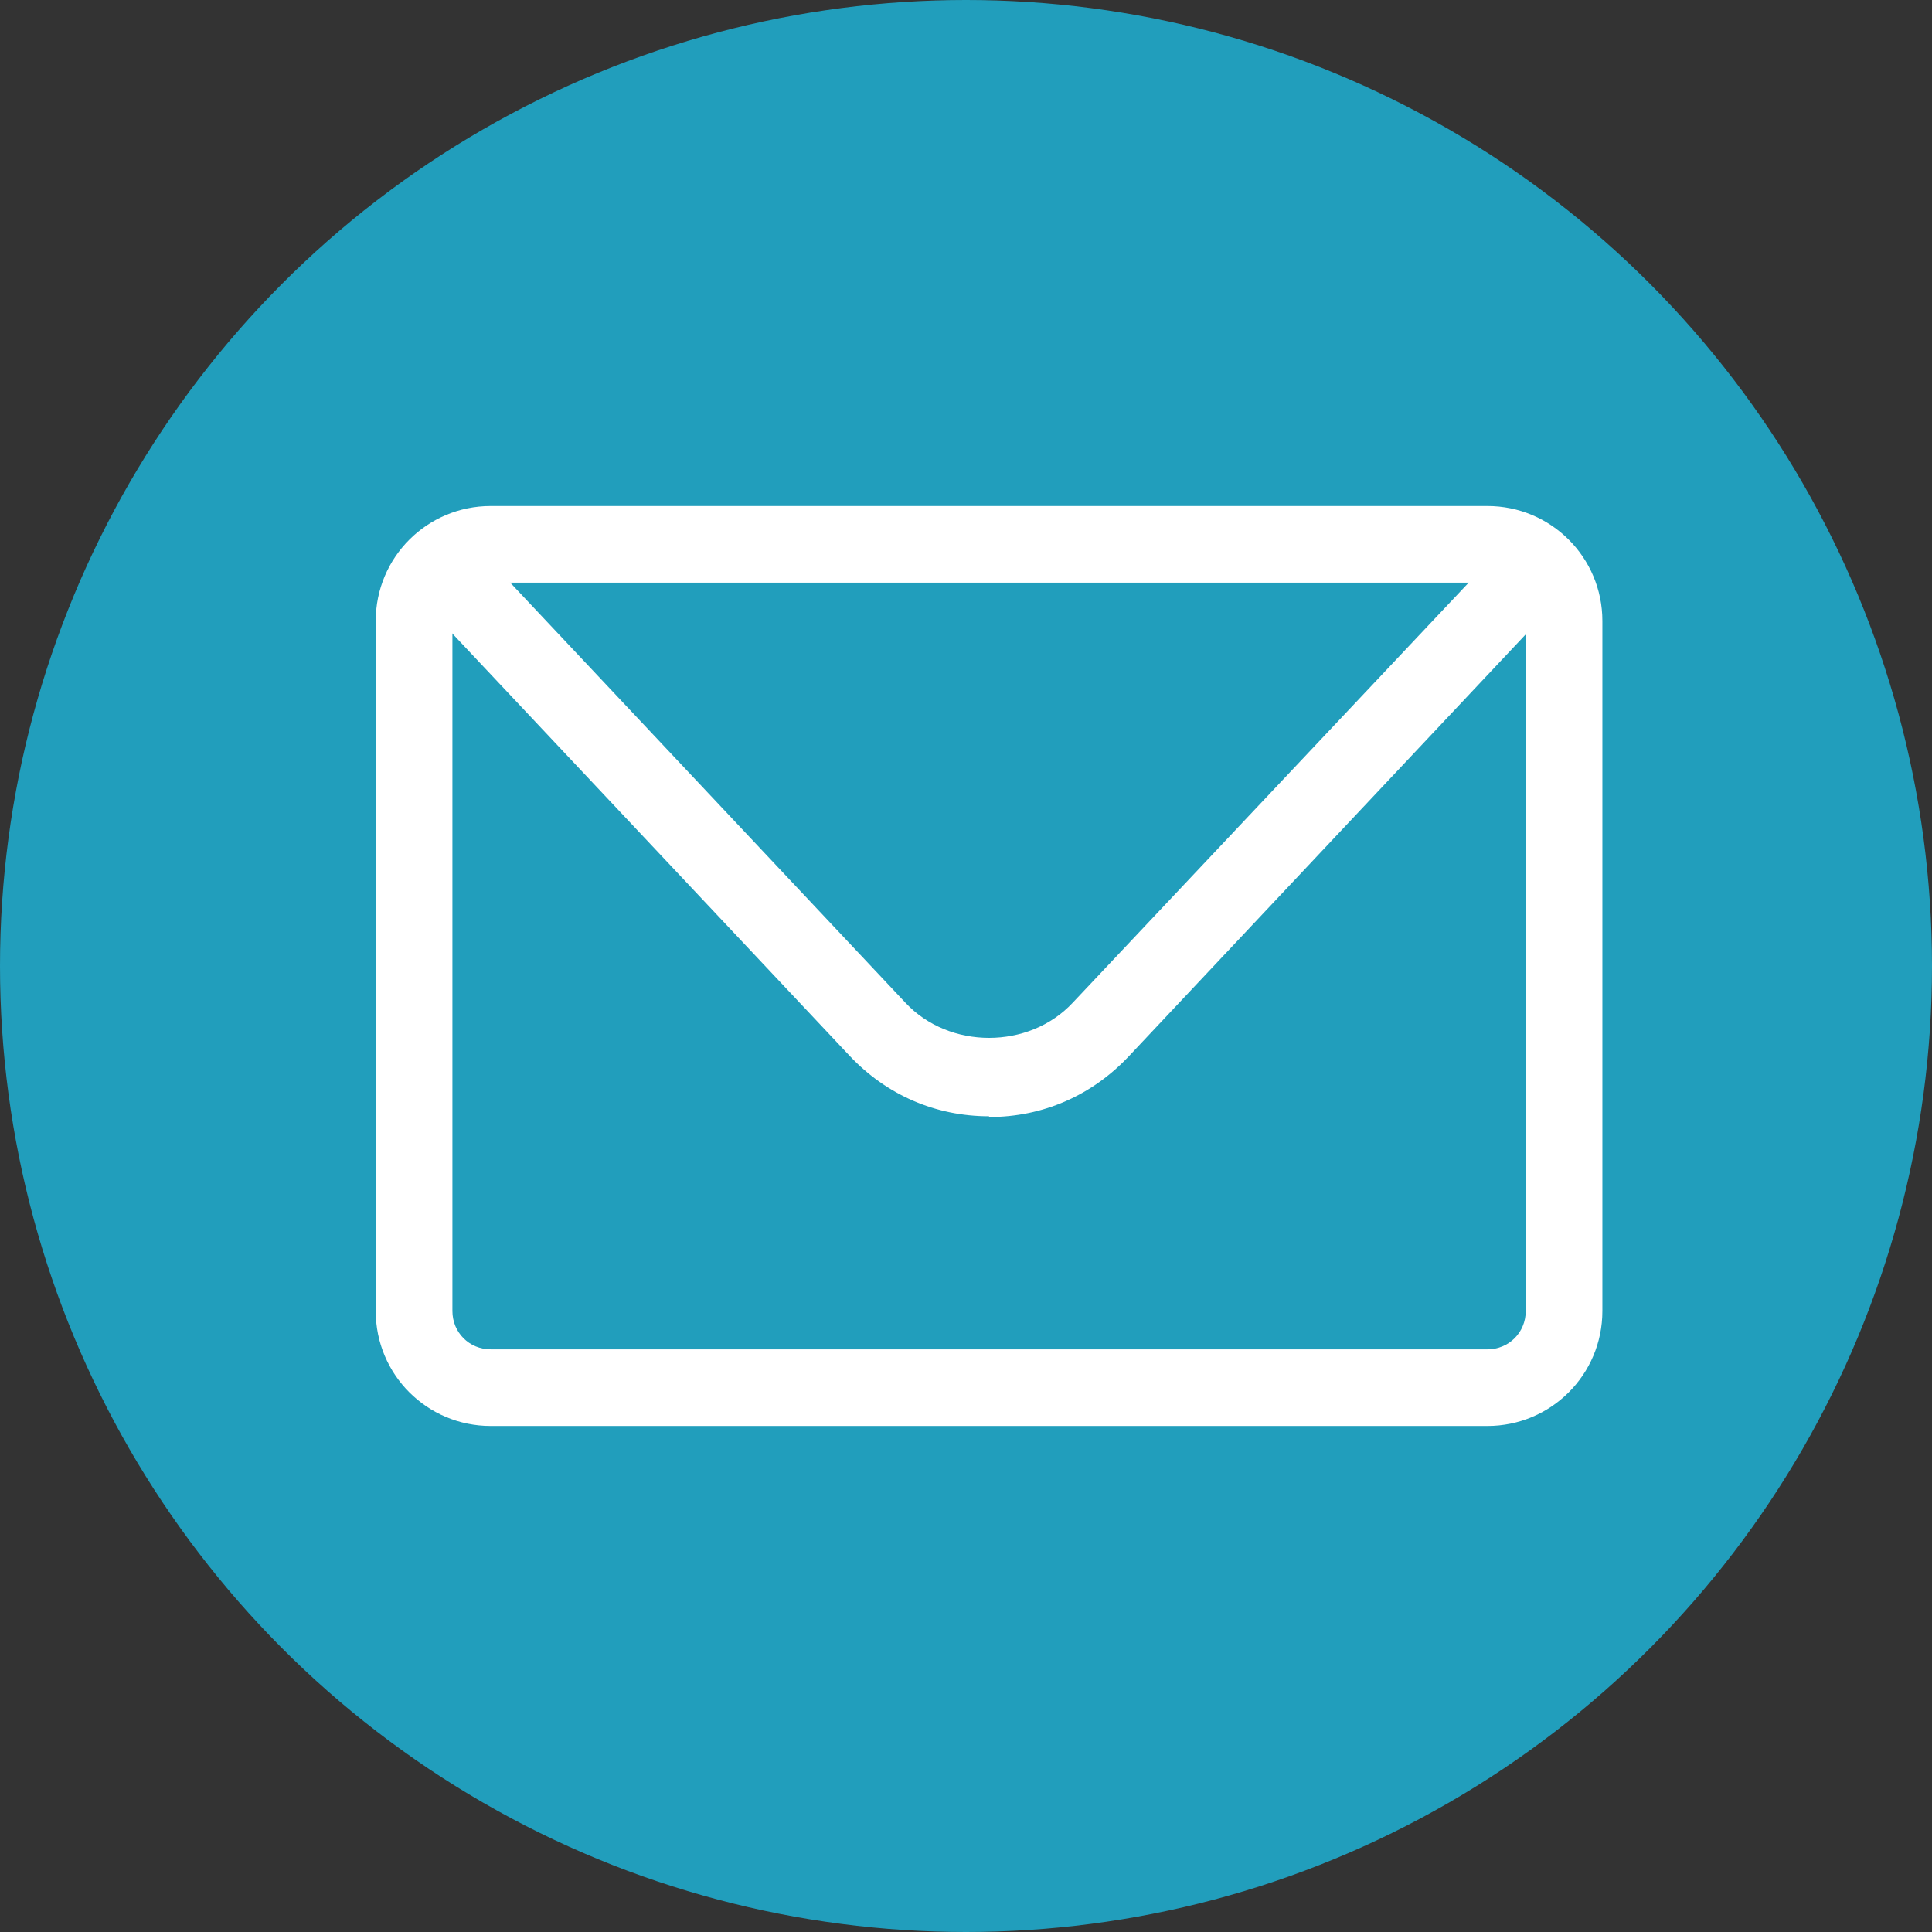
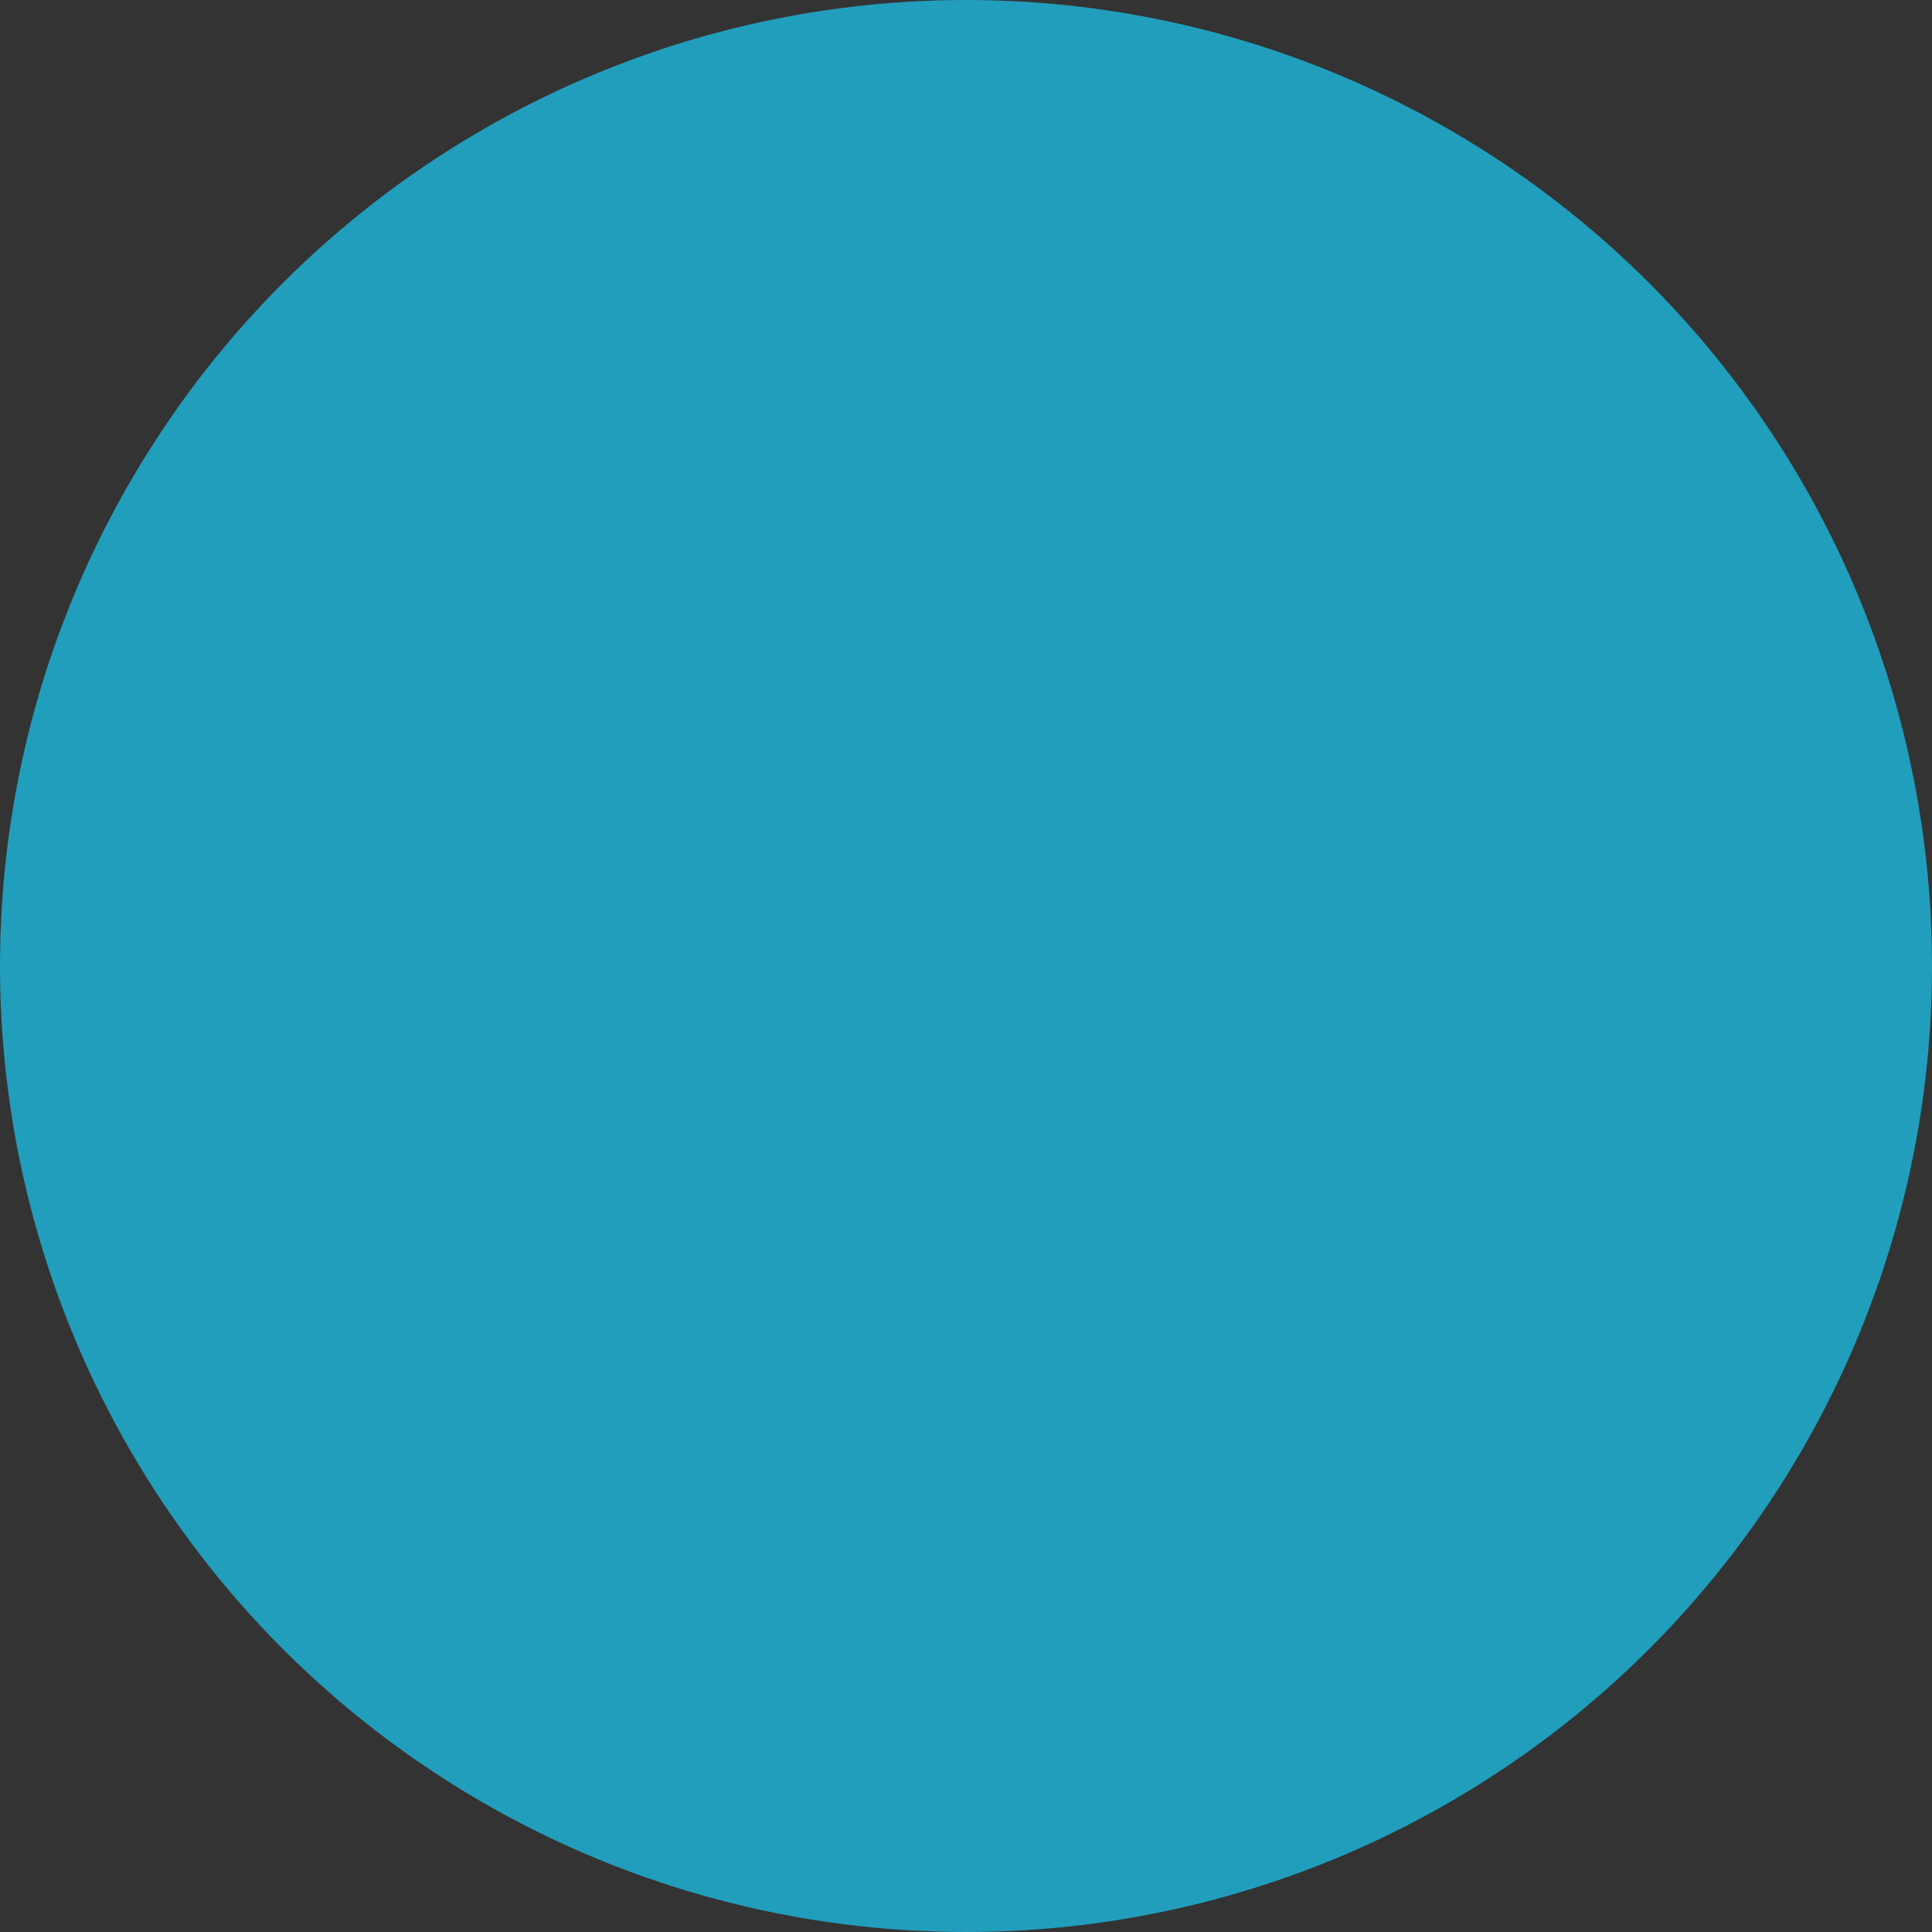
<svg xmlns="http://www.w3.org/2000/svg" width="36" height="36" viewBox="0 0 36 36" fill="none">
  <rect x="0" y="0" width="36" height="36" fill="#333333" stroke="none" />
  <circle cx="18" cy="18" r="18" fill="#219EBC" />
  <g clip-path="url(#clip0_1211_4982)">
-     <path d="M27.715 26.571H9.144C7.958 26.571 7.001 25.614 7.001 24.429V11.571C7.001 10.386 7.958 9.429 9.144 9.429H27.715C28.901 9.429 29.858 10.386 29.858 11.571V24.429C29.858 25.614 28.901 26.571 27.715 26.571ZM9.144 10.857C8.744 10.857 8.43 11.171 8.43 11.571V24.429C8.43 24.829 8.744 25.143 9.144 25.143H27.715C28.115 25.143 28.43 24.829 28.43 24.429V11.571C28.43 11.171 28.115 10.857 27.715 10.857H9.144Z" fill="white" />
-     <path d="M18.43 20.8C17.43 20.8 16.515 20.4 15.83 19.672L8.33 11.7C8.058 11.414 8.073 10.957 8.358 10.686C8.644 10.414 9.101 10.429 9.373 10.714L16.873 18.686C17.687 19.557 19.173 19.557 19.987 18.686L27.487 10.729C27.758 10.443 28.215 10.429 28.501 10.7C28.787 10.971 28.801 11.429 28.53 11.714L21.03 19.686C20.344 20.414 19.43 20.814 18.43 20.814V20.8Z" fill="white" />
-   </g>
+     </g>
  <defs>
    <clipPath id="clip0_1211_4982">
-       <rect width="22.86" height="20" fill="white" transform="translate(7 8)" />
-     </clipPath>
+       </clipPath>
  </defs>
</svg>